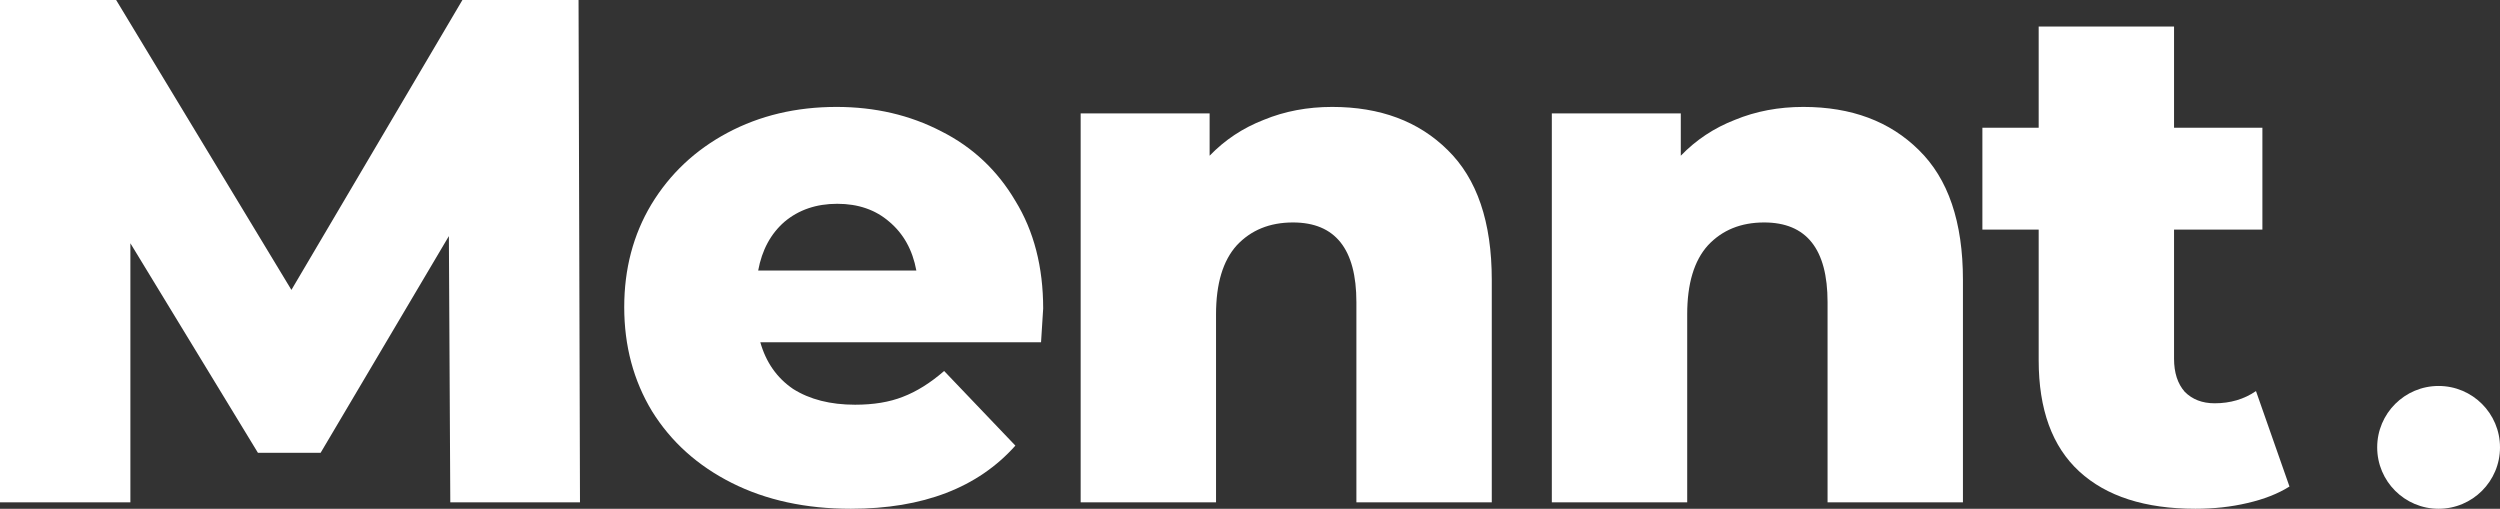
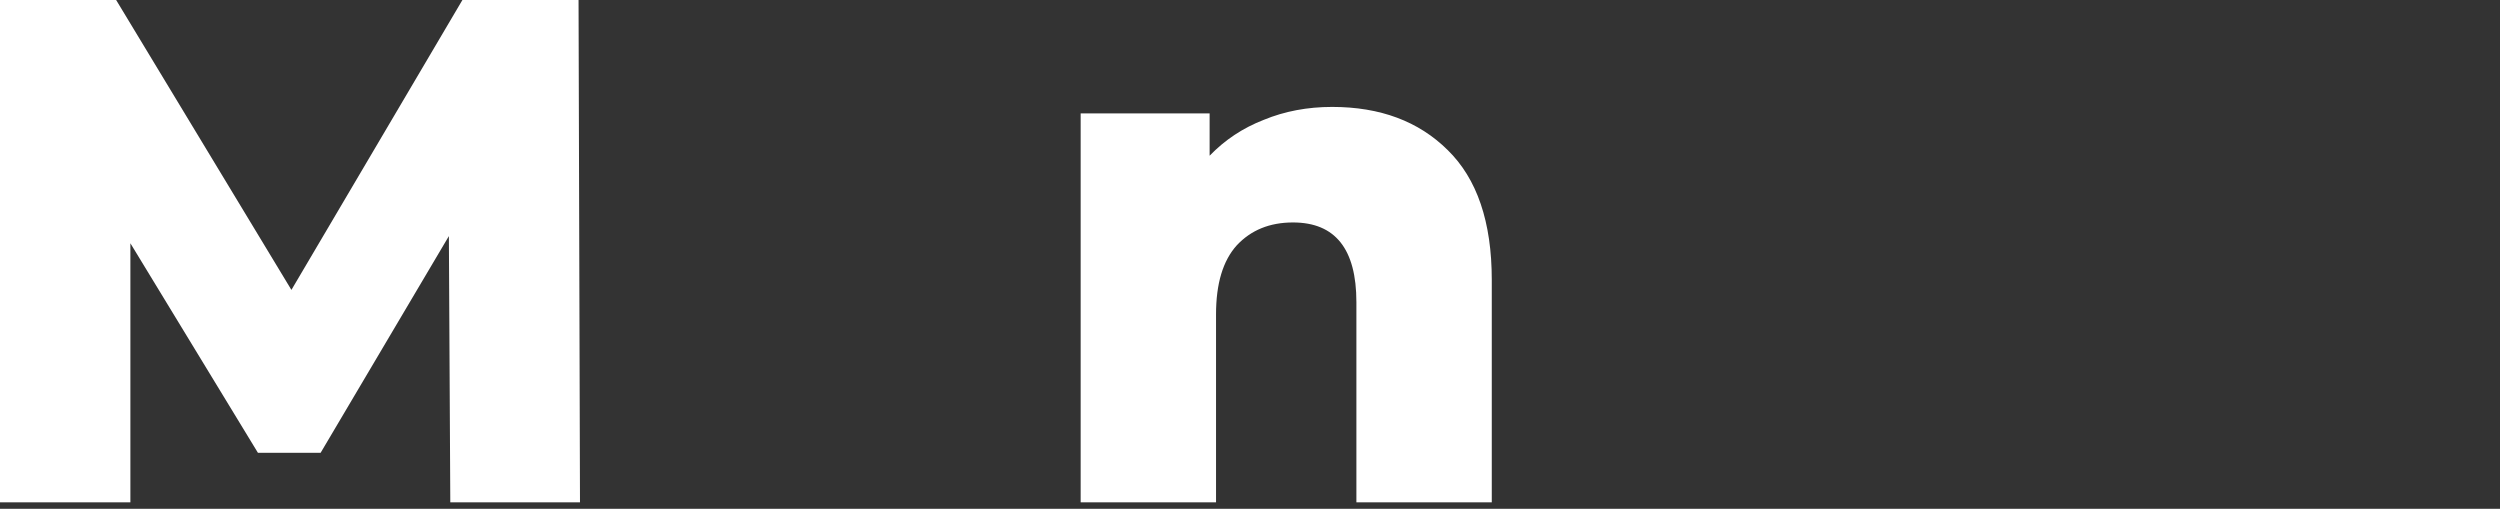
<svg xmlns="http://www.w3.org/2000/svg" width="285" height="58" viewBox="0 0 285 58" fill="none">
  <rect x="0" y="0" width="285" height="58" fill="#333333" stroke="none" />
  <path d="M51.334 57.264L51.172 26.914L36.551 51.619H29.404L14.864 27.732V57.264H0V0H13.24L33.221 33.049L52.715 0H65.955L66.118 57.264H51.334Z" fill="white" />
-   <path d="M118.922 35.176C118.922 35.285 118.841 36.567 118.679 39.021H86.676C87.326 41.312 88.571 43.084 90.412 44.339C92.307 45.538 94.663 46.138 97.479 46.138C99.591 46.138 101.405 45.838 102.921 45.238C104.491 44.639 106.062 43.657 107.632 42.293L115.754 50.801C111.477 55.6 105.222 58 96.991 58C91.847 58 87.326 57.018 83.427 55.055C79.528 53.092 76.496 50.365 74.329 46.874C72.218 43.384 71.162 39.43 71.162 35.013C71.162 30.65 72.191 26.75 74.248 23.314C76.36 19.824 79.257 17.097 82.939 15.134C86.622 13.171 90.764 12.189 95.367 12.189C99.753 12.189 103.733 13.116 107.307 14.97C110.881 16.77 113.697 19.415 115.754 22.905C117.866 26.341 118.922 30.432 118.922 35.176ZM95.448 23.233C93.066 23.233 91.062 23.914 89.437 25.278C87.867 26.641 86.865 28.495 86.432 30.841H104.464C104.031 28.495 103.002 26.641 101.378 25.278C99.807 23.914 97.831 23.233 95.448 23.233Z" fill="white" />
  <path d="M151.867 12.189C157.337 12.189 161.723 13.825 165.026 17.097C168.383 20.369 170.062 25.305 170.062 31.904V57.264H154.629V34.44C154.629 28.387 152.219 25.36 147.4 25.36C144.747 25.36 142.608 26.232 140.983 27.977C139.413 29.723 138.628 32.34 138.628 35.831V57.264H123.195V12.925H137.897V17.752C139.629 15.952 141.687 14.589 144.07 13.662C146.452 12.68 149.052 12.189 151.867 12.189Z" fill="white" />
-   <path d="M205.581 12.189C211.05 12.189 215.436 13.825 218.739 17.097C222.097 20.369 223.775 25.305 223.775 31.904V57.264H208.342V34.44C208.342 28.387 205.933 25.36 201.113 25.36C198.46 25.36 196.321 26.232 194.697 27.977C193.126 29.723 192.341 32.34 192.341 35.831V57.264H176.908V12.925H191.61V17.752C193.343 15.952 195.401 14.589 197.783 13.662C200.166 12.68 202.765 12.189 205.581 12.189Z" fill="white" />
-   <path d="M261 55.464C259.7 56.282 258.103 56.909 256.208 57.346C254.367 57.782 252.39 58 250.278 58C244.538 58 240.125 56.582 237.038 53.746C233.952 50.91 232.409 46.684 232.409 41.066V26.178H225.992V14.561H232.409V3.027H247.841V14.561H257.913V26.178H247.841V40.903C247.841 42.484 248.248 43.739 249.06 44.666C249.926 45.538 251.063 45.975 252.471 45.975C254.258 45.975 255.829 45.511 257.182 44.584L261 55.464Z" fill="white" />
-   <circle cx="278" cy="51" r="7" fill="white" />
</svg>